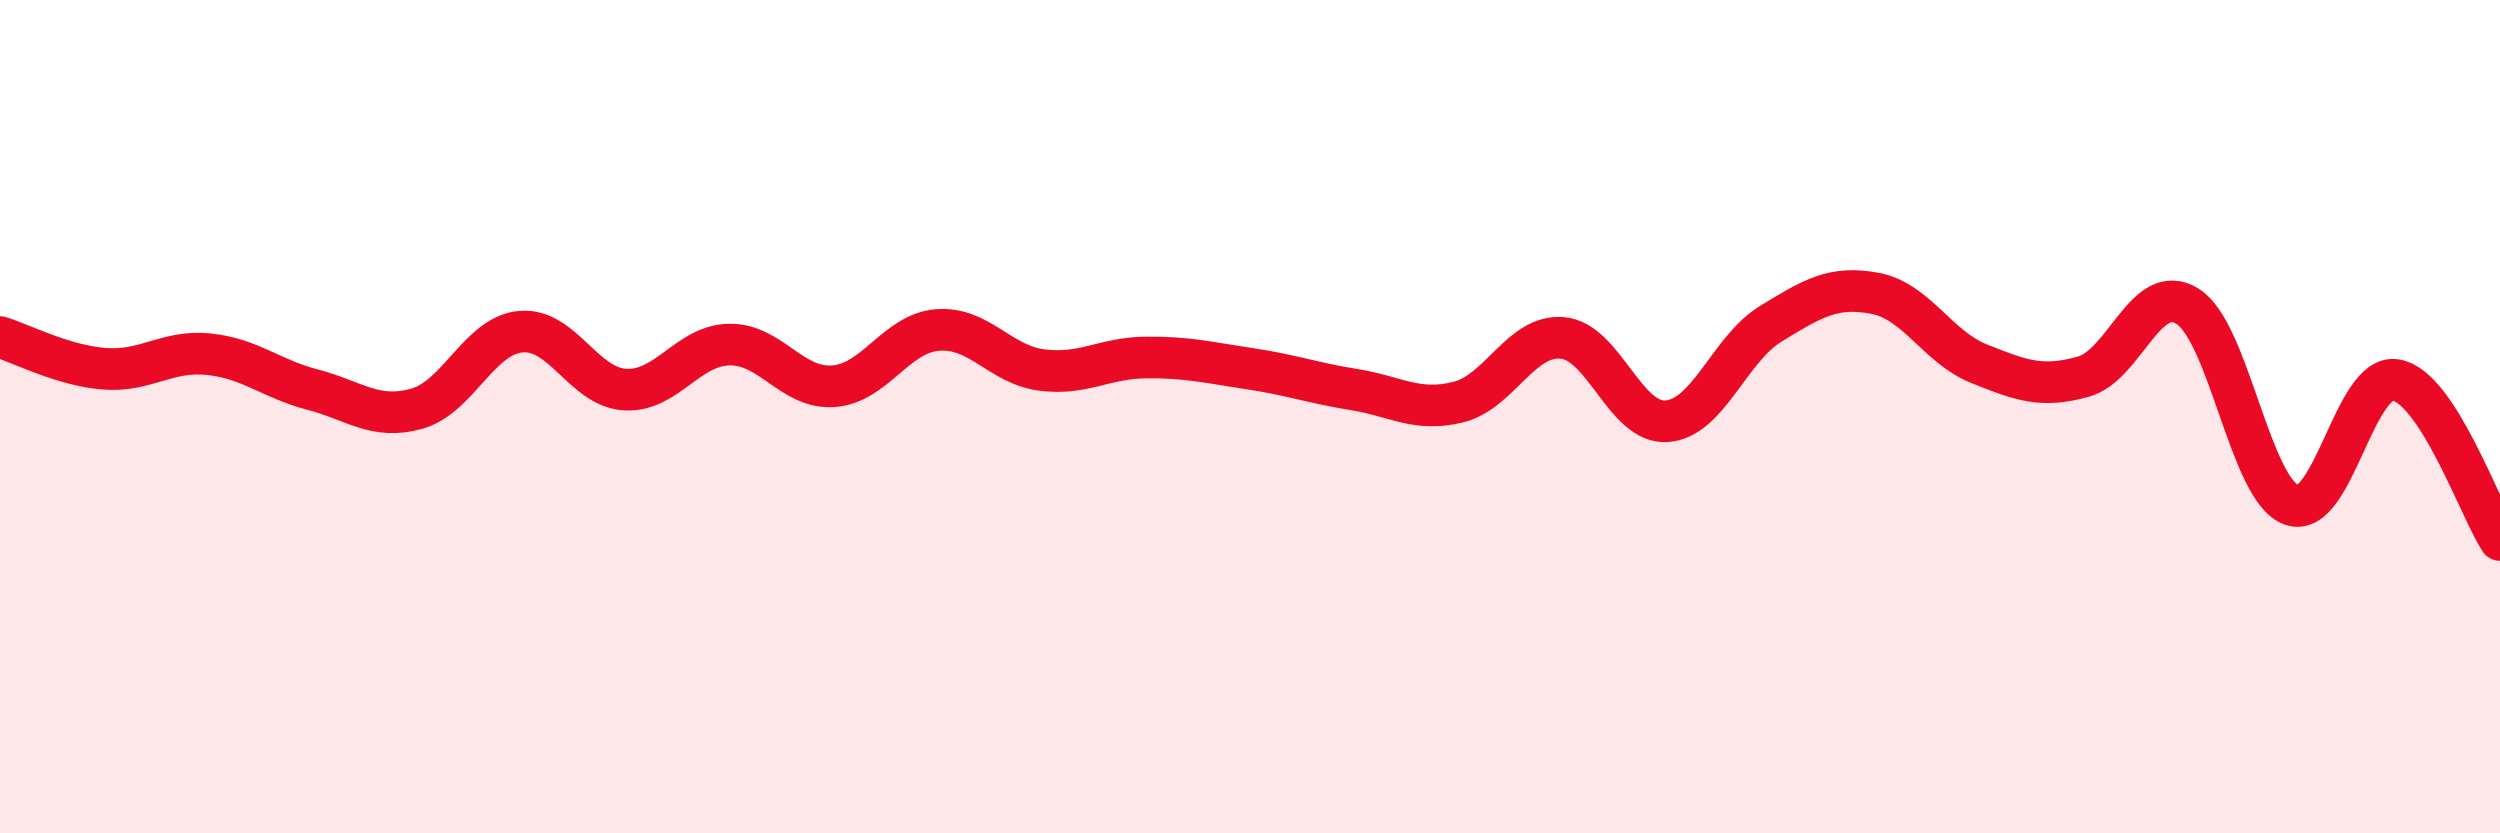
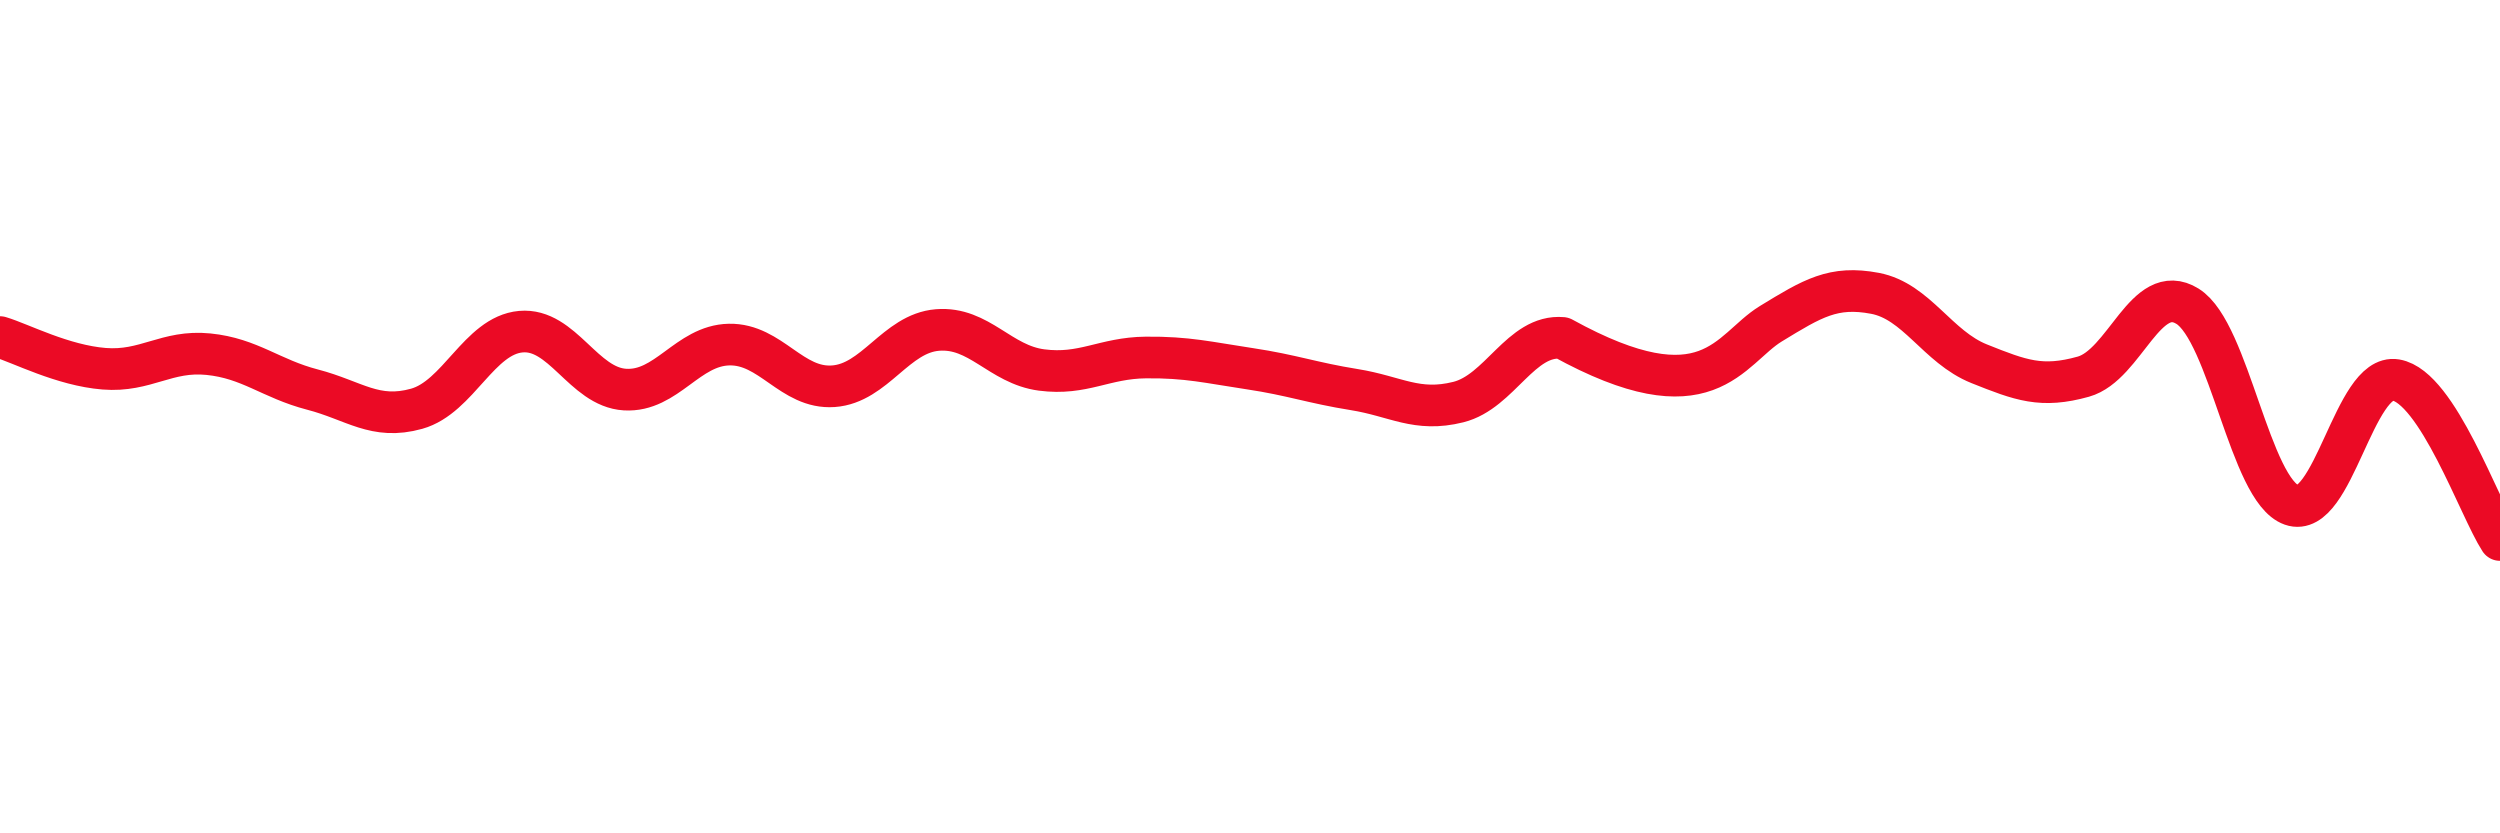
<svg xmlns="http://www.w3.org/2000/svg" width="60" height="20" viewBox="0 0 60 20">
-   <path d="M 0,8.09 C 0.5,8.24 1.5,8.77 2.5,8.85 C 3.5,8.93 4,8.4 5,8.5 C 6,8.6 6.5,9.09 7.5,9.35 C 8.5,9.61 9,10.09 10,9.81 C 11,9.53 11.5,8.05 12.5,7.96 C 13.5,7.87 14,9.29 15,9.35 C 16,9.41 16.5,8.29 17.5,8.27 C 18.5,8.25 19,9.34 20,9.27 C 21,9.2 21.5,8 22.5,7.92 C 23.5,7.84 24,8.75 25,8.88 C 26,9.01 26.5,8.59 27.5,8.58 C 28.5,8.57 29,8.7 30,8.85 C 31,9 31.5,9.19 32.5,9.35 C 33.5,9.51 34,9.9 35,9.65 C 36,9.4 36.5,8.02 37.5,8.11 C 38.5,8.2 39,10.18 40,10.11 C 41,10.04 41.5,8.38 42.5,7.77 C 43.5,7.16 44,6.85 45,7.04 C 46,7.23 46.5,8.33 47.5,8.73 C 48.5,9.13 49,9.32 50,9.04 C 51,8.76 51.5,6.73 52.5,7.35 C 53.5,7.97 54,11.77 55,12.12 C 56,12.47 56.5,8.95 57.5,9.12 C 58.5,9.29 59.5,12.19 60,12.96L60 20L0 20Z" fill="#EB0A25" opacity="0.1" stroke-linecap="round" stroke-linejoin="round" />
-   <path d="M 0,8.09 C 0.5,8.24 1.5,8.77 2.5,8.85 C 3.5,8.93 4,8.4 5,8.5 C 6,8.6 6.5,9.09 7.5,9.35 C 8.5,9.61 9,10.09 10,9.81 C 11,9.53 11.5,8.05 12.5,7.96 C 13.5,7.87 14,9.29 15,9.35 C 16,9.41 16.5,8.29 17.5,8.27 C 18.5,8.25 19,9.34 20,9.27 C 21,9.2 21.5,8 22.5,7.92 C 23.5,7.84 24,8.75 25,8.88 C 26,9.01 26.5,8.59 27.5,8.58 C 28.5,8.57 29,8.7 30,8.85 C 31,9 31.5,9.19 32.5,9.35 C 33.5,9.51 34,9.9 35,9.65 C 36,9.4 36.5,8.02 37.5,8.11 C 38.5,8.2 39,10.18 40,10.11 C 41,10.04 41.5,8.38 42.5,7.77 C 43.5,7.16 44,6.85 45,7.04 C 46,7.23 46.5,8.33 47.5,8.73 C 48.5,9.13 49,9.32 50,9.04 C 51,8.76 51.5,6.73 52.5,7.35 C 53.5,7.97 54,11.77 55,12.12 C 56,12.47 56.5,8.95 57.5,9.12 C 58.5,9.29 59.5,12.19 60,12.96" stroke="#EB0A25" stroke-width="1" fill="none" stroke-linecap="round" stroke-linejoin="round" />
+   <path d="M 0,8.09 C 0.5,8.24 1.5,8.77 2.5,8.85 C 3.5,8.93 4,8.4 5,8.5 C 6,8.6 6.5,9.09 7.5,9.35 C 8.5,9.61 9,10.09 10,9.81 C 11,9.53 11.5,8.05 12.5,7.96 C 13.5,7.87 14,9.29 15,9.35 C 16,9.41 16.5,8.29 17.5,8.27 C 18.5,8.25 19,9.34 20,9.27 C 21,9.2 21.5,8 22.5,7.92 C 23.5,7.84 24,8.75 25,8.88 C 26,9.01 26.5,8.59 27.5,8.58 C 28.5,8.57 29,8.7 30,8.85 C 31,9 31.5,9.19 32.5,9.35 C 33.5,9.51 34,9.9 35,9.65 C 36,9.4 36.5,8.02 37.5,8.11 C 41,10.04 41.5,8.38 42.5,7.77 C 43.5,7.16 44,6.85 45,7.04 C 46,7.23 46.5,8.33 47.5,8.73 C 48.5,9.13 49,9.32 50,9.04 C 51,8.76 51.5,6.73 52.5,7.35 C 53.5,7.97 54,11.77 55,12.12 C 56,12.47 56.5,8.95 57.5,9.12 C 58.5,9.29 59.5,12.19 60,12.96" stroke="#EB0A25" stroke-width="1" fill="none" stroke-linecap="round" stroke-linejoin="round" />
</svg>